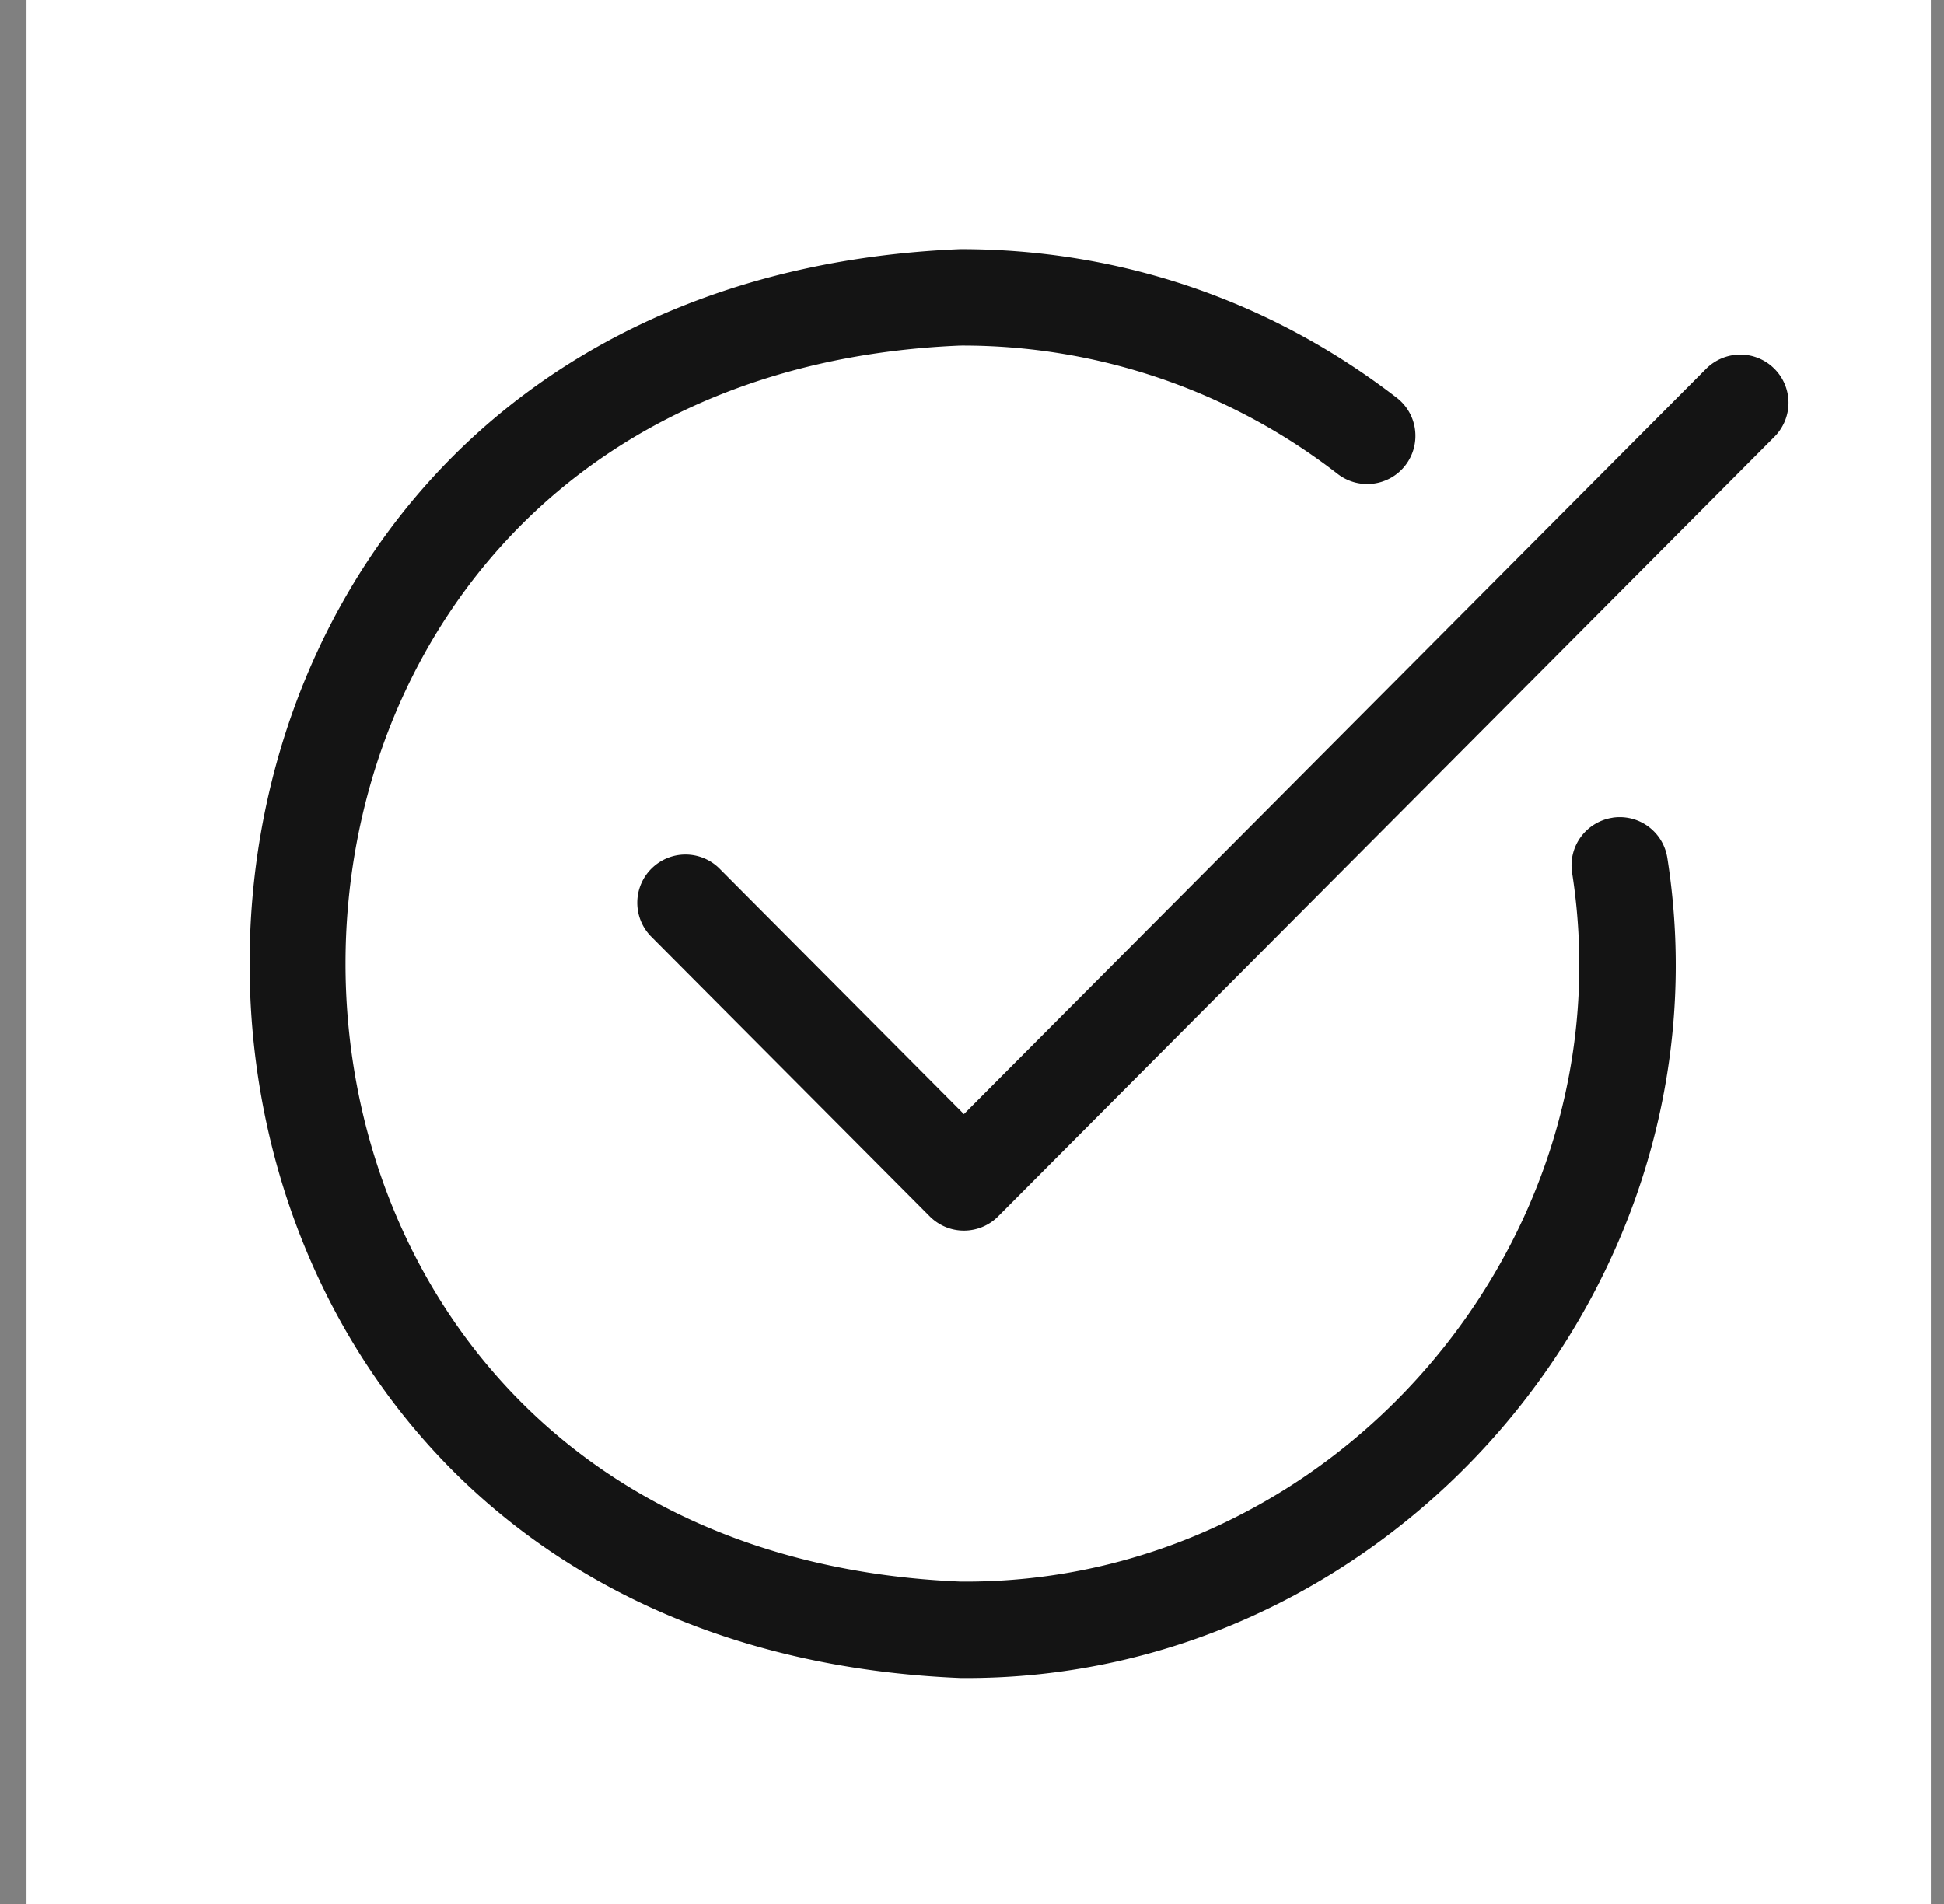
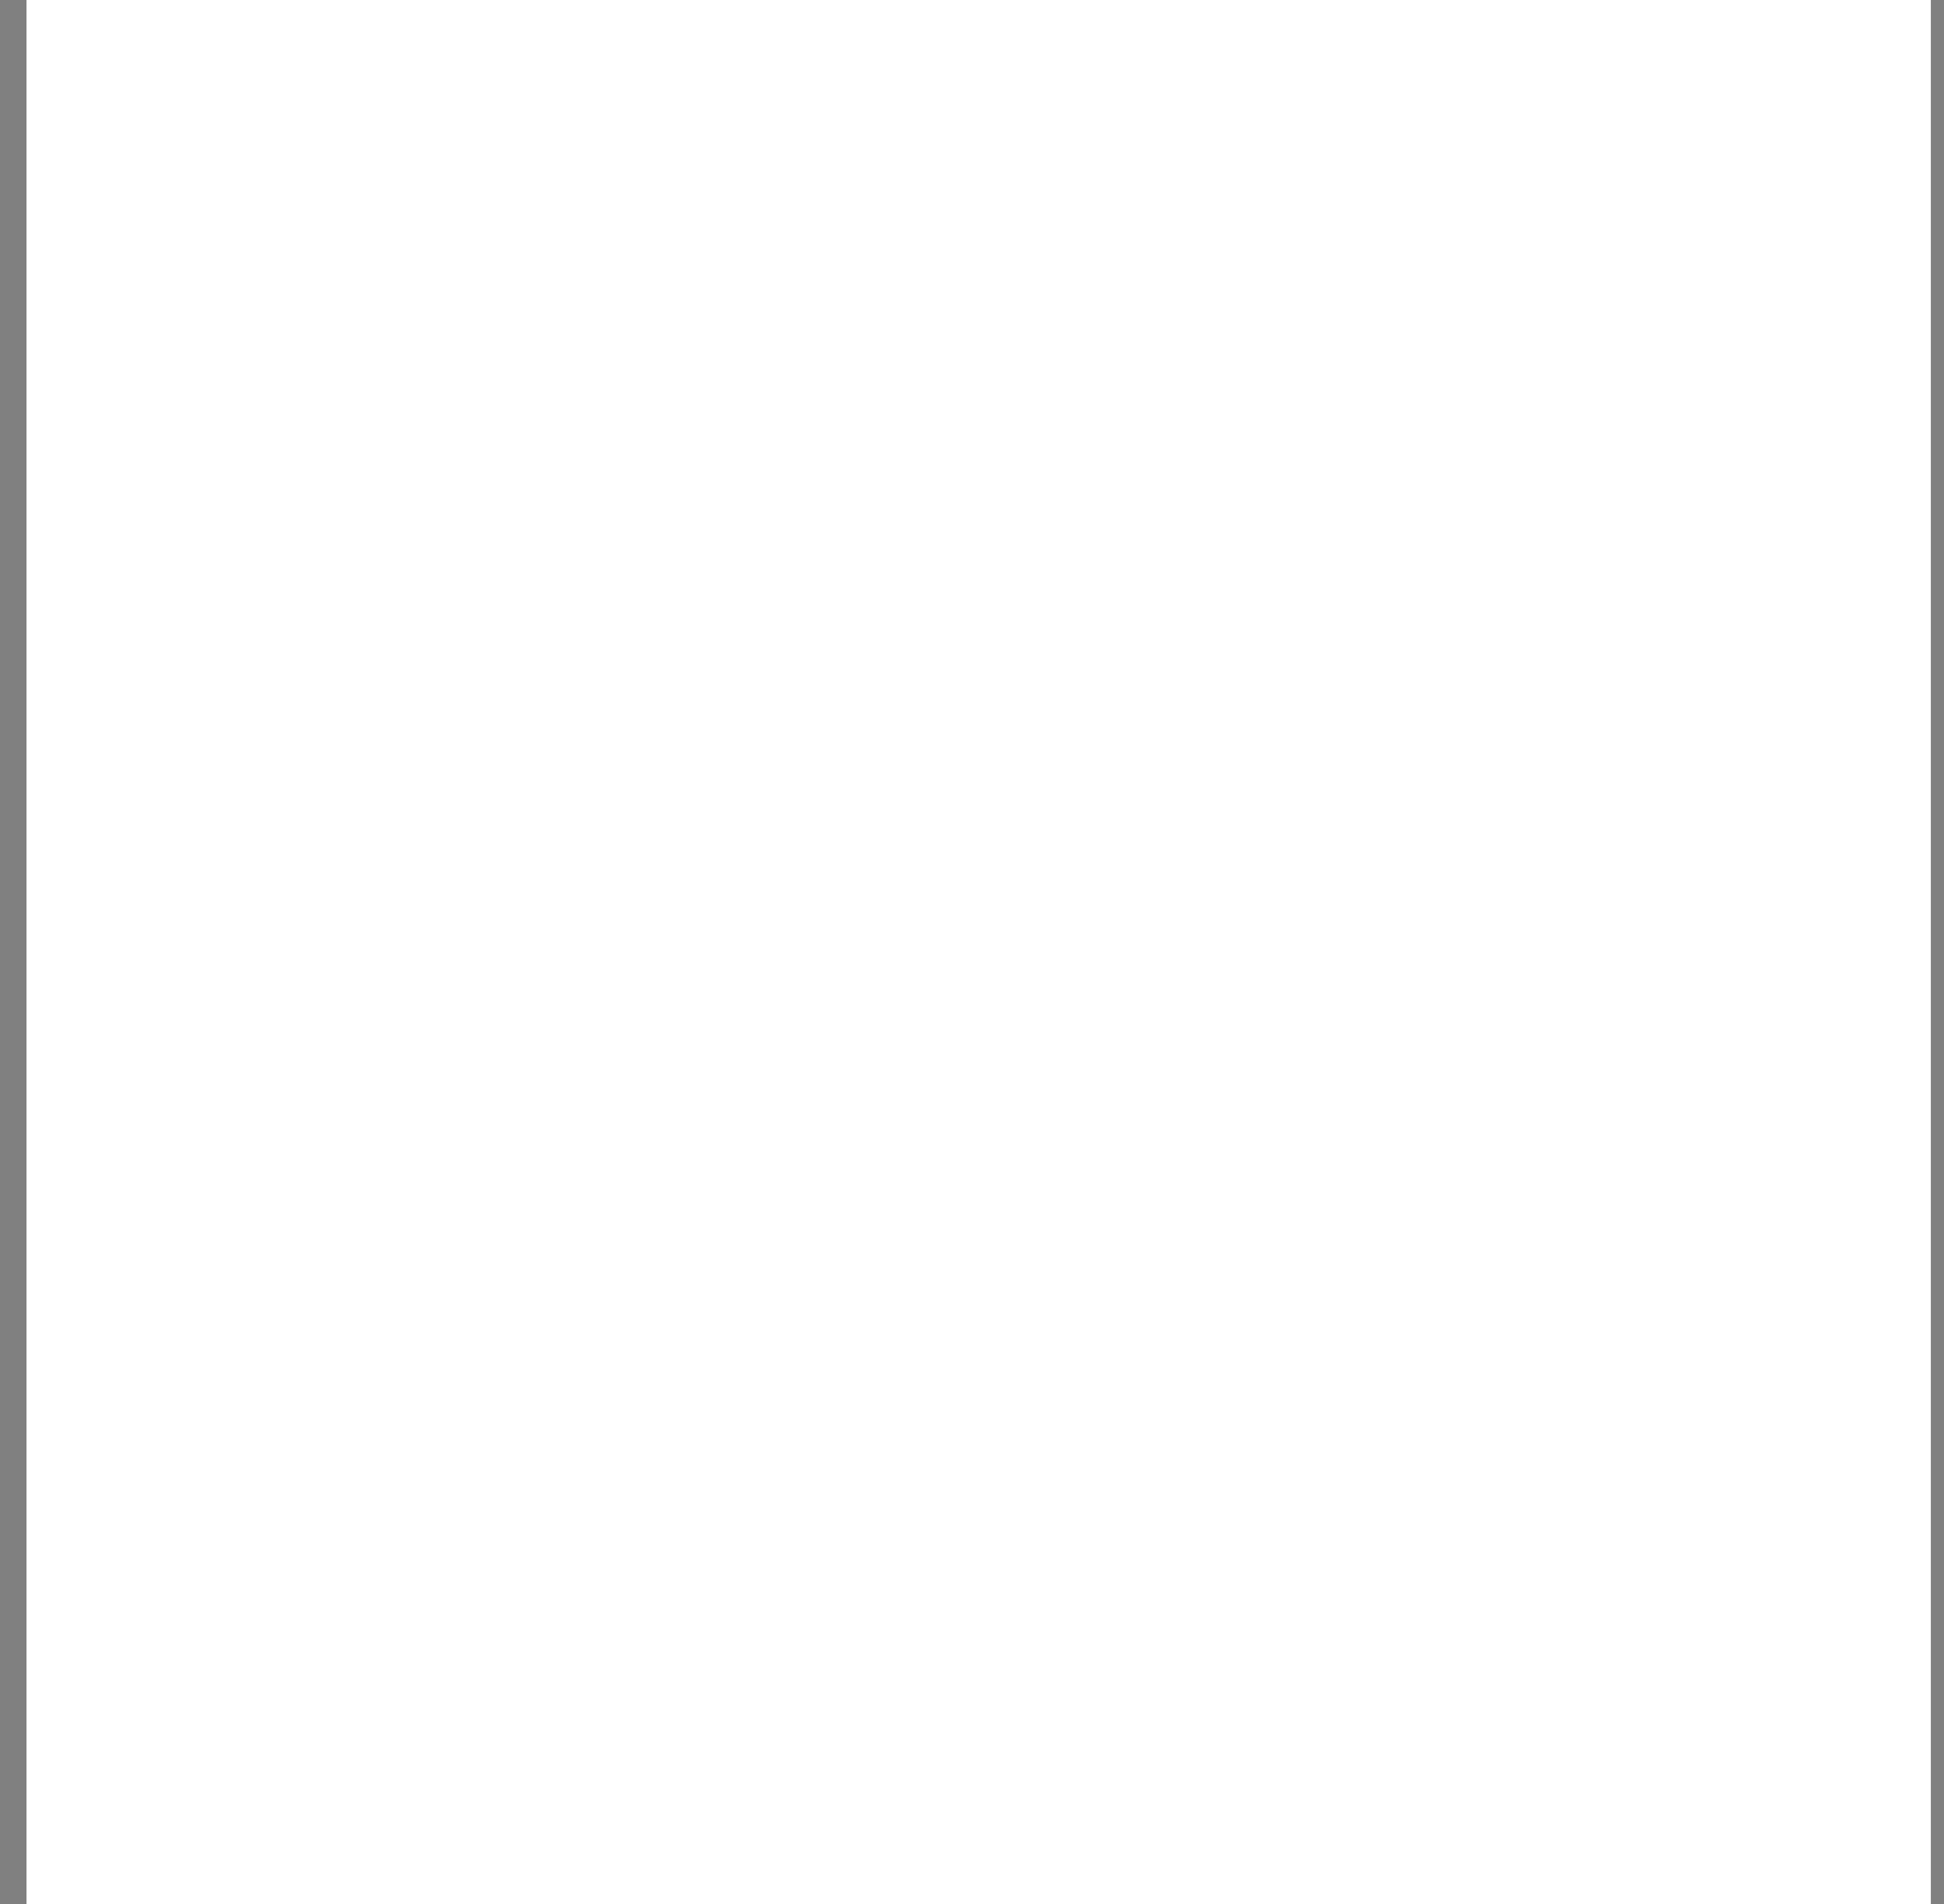
<svg xmlns="http://www.w3.org/2000/svg" width="49" height="48" fill="none">
  <rect width="100%" height="100%" fill="#808080" stroke="none" />
  <path fill="#fff" d="M.668 0h48v48h-48z" />
-   <path d="M40.646 20.615a1.22 1.22 0 0 0-.797.48 1.21 1.21 0 0 0-.224.902c1.455 9.287-6 17.958-15.415 17.876-20.668-.855-20.666-30.308 0-31.162a15.42 15.42 0 0 1 9.509 3.239c.255.197.578.284.898.243s.61-.207.807-.462.284-.578.243-.898a1.21 1.21 0 0 0-.463-.807c-3.174-2.45-6.975-3.745-10.994-3.745-23.89.987-23.89 35.035 0 36.022 10.883.094 19.502-9.931 17.817-20.668-.024-.158-.078-.309-.16-.446s-.191-.256-.319-.351a1.21 1.21 0 0 0-.429-.202 1.22 1.22 0 0 0-.474-.022h0zm4.077-11.322a1.21 1.21 0 0 0-.395-.263 1.2 1.2 0 0 0-.465-.091 1.22 1.22 0 0 0-.465.094c-.148.062-.281.151-.394.264l-18.708 18.79-6.174-6.203c-.229-.221-.535-.343-.853-.341s-.622.13-.848.354a1.21 1.21 0 0 0-.358.846c-.004.318.117.625.337.855l7.036 7.068a1.23 1.23 0 0 0 .395.265c.148.062.306.093.466.093a1.22 1.22 0 0 0 .466-.093 1.21 1.21 0 0 0 .395-.265l19.569-19.655c.227-.228.355-.538.354-.86s-.129-.631-.358-.858z" fill="#141414" />
</svg>